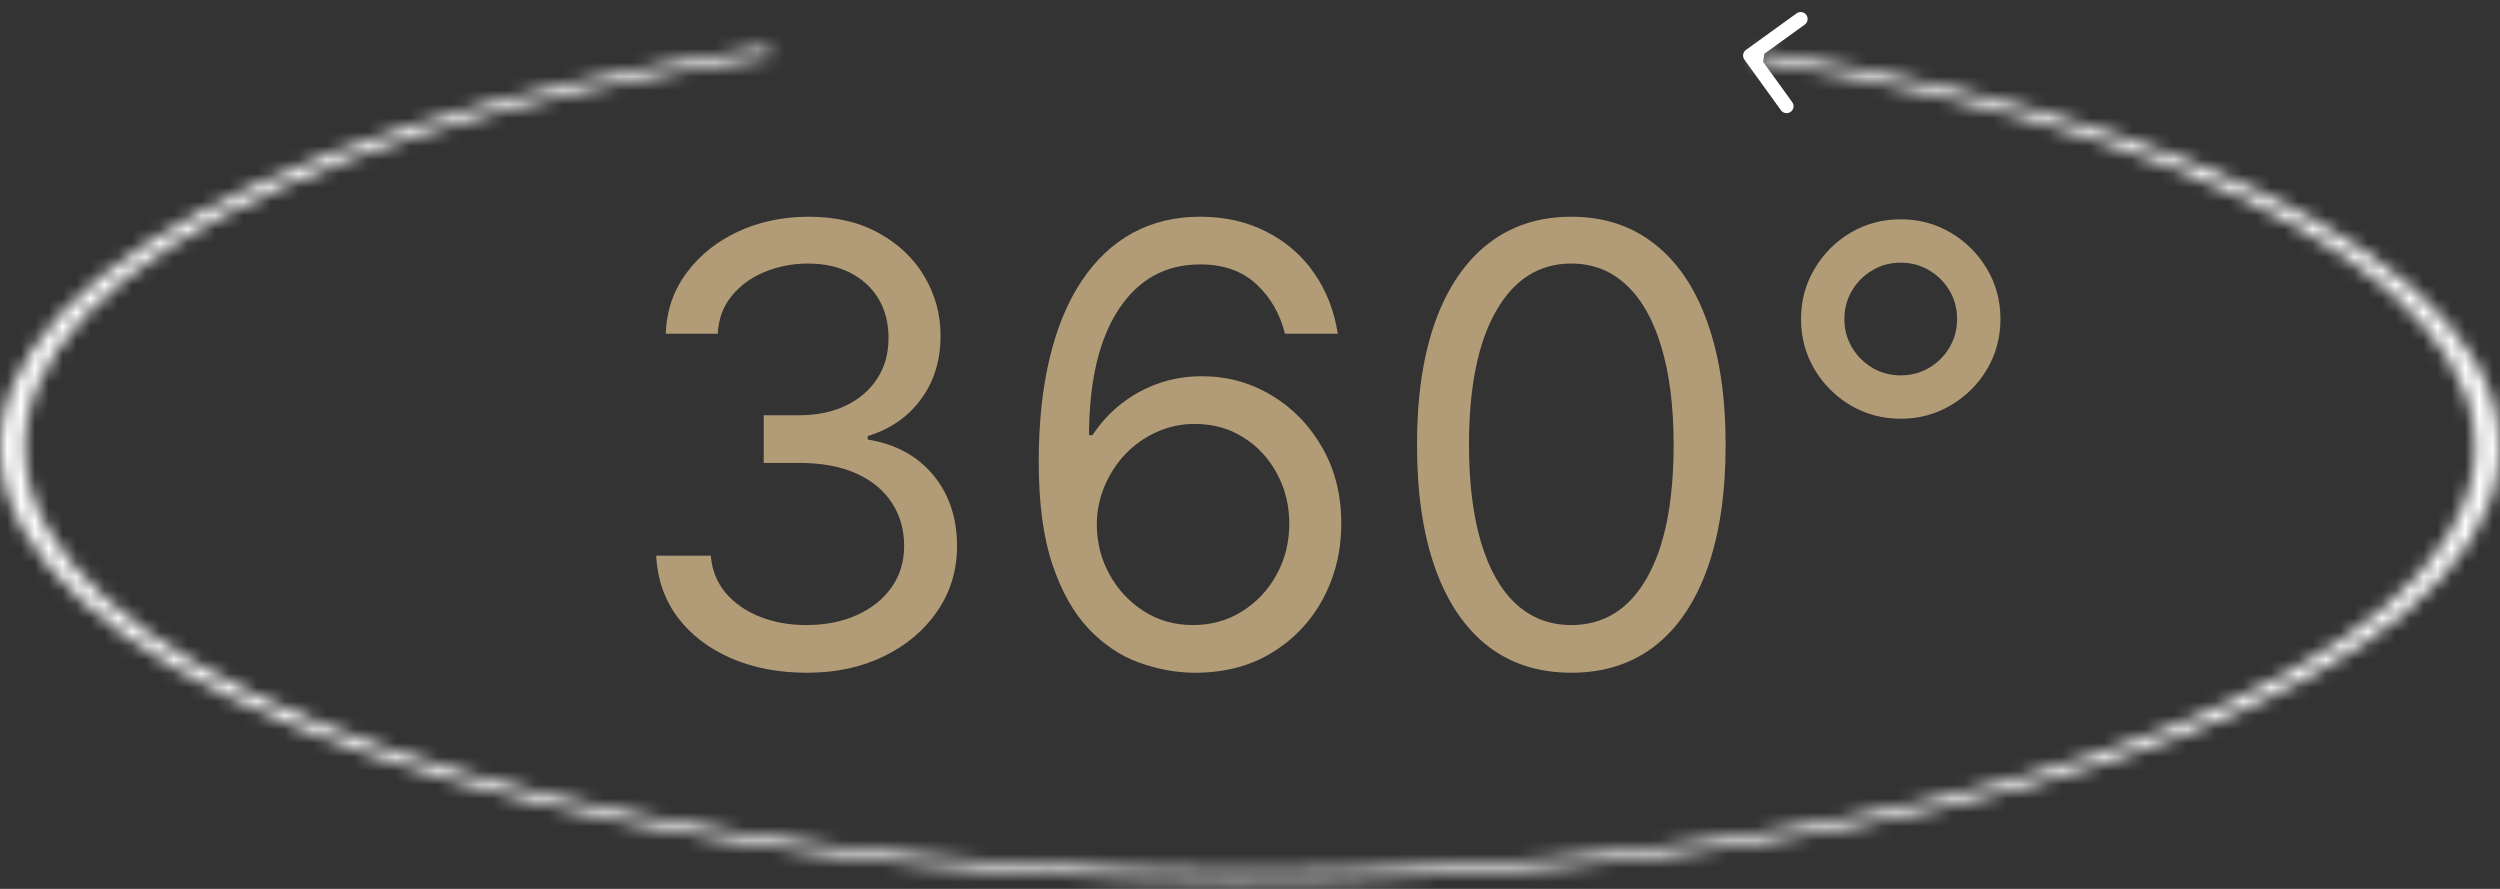
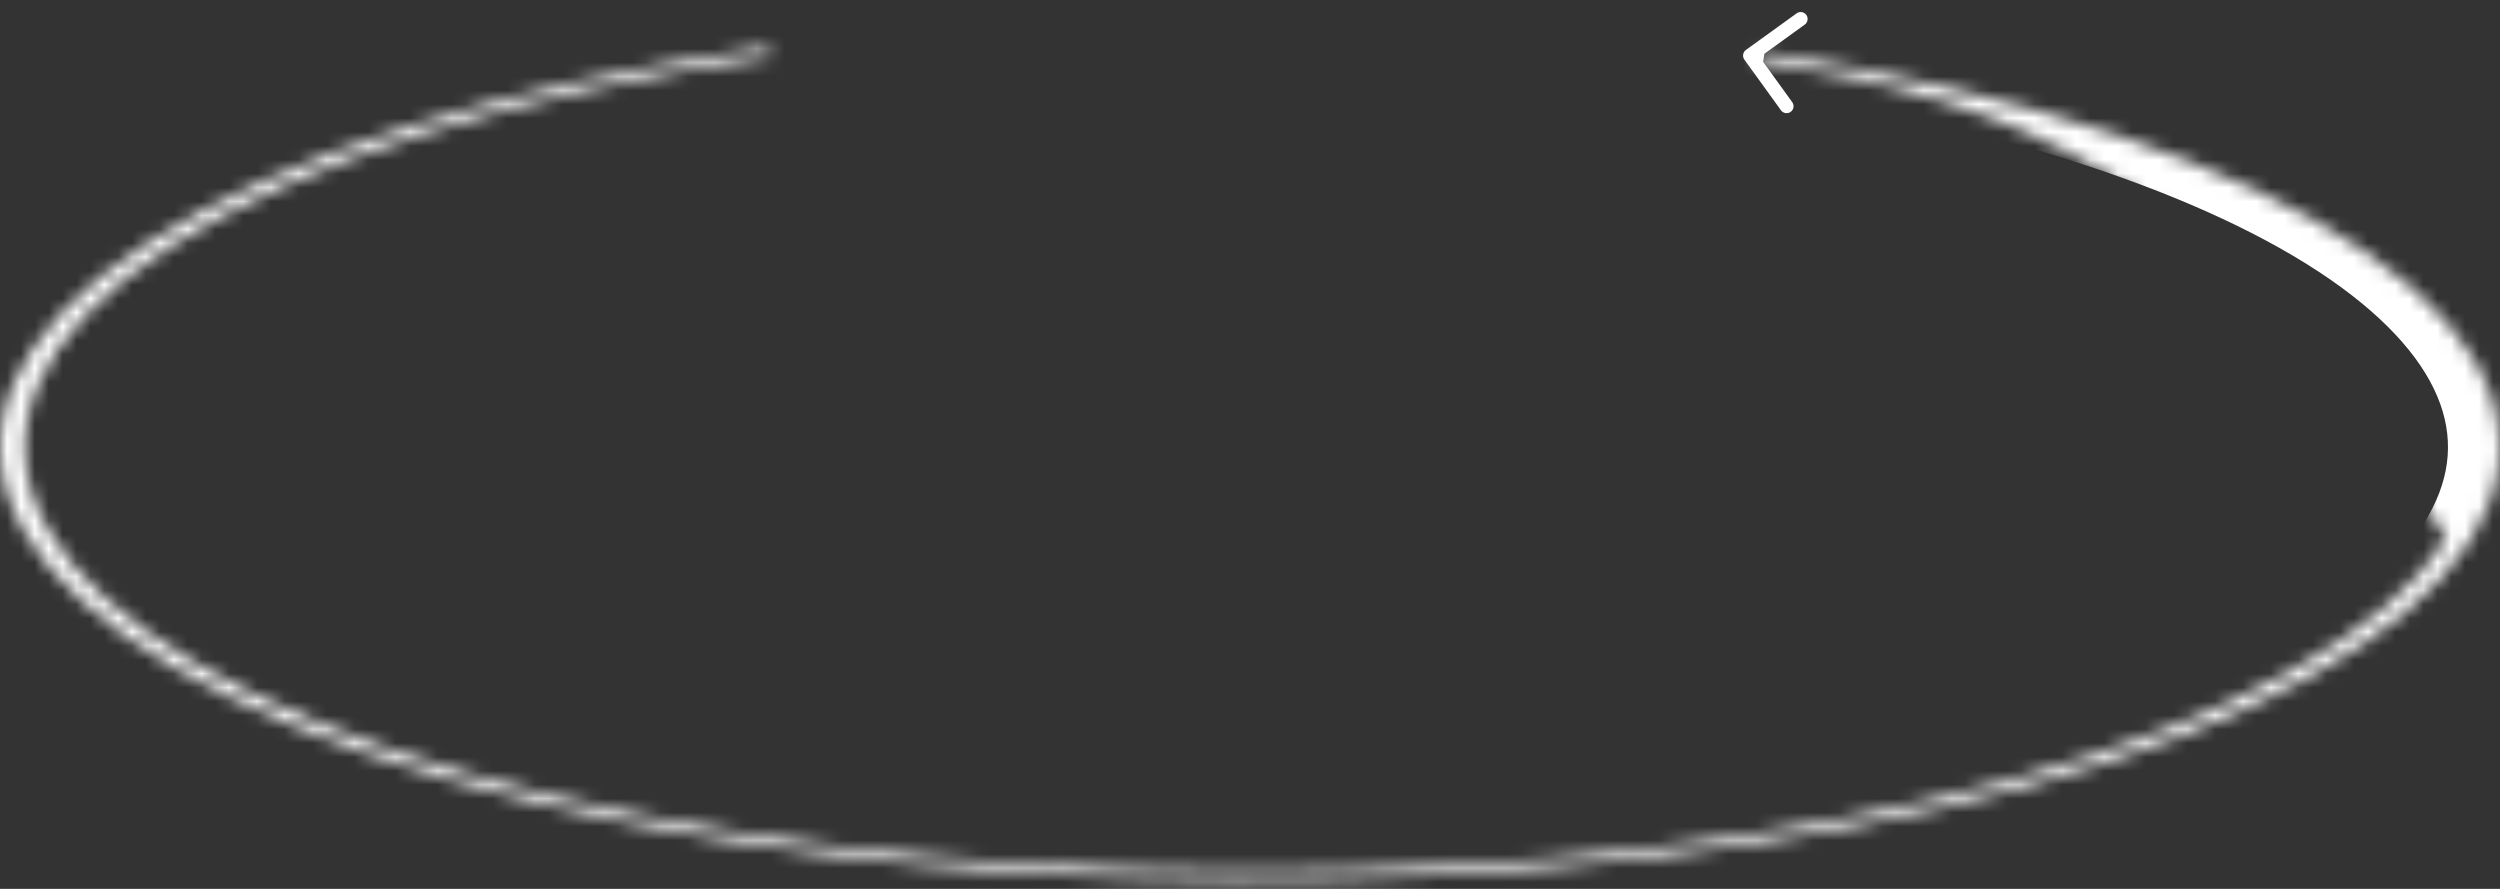
<svg xmlns="http://www.w3.org/2000/svg" width="180" height="64" viewBox="0 0 180 64" fill="none">
  <rect x="0" y="0" width="180" height="64" fill="#333333" stroke="none" />
-   <path d="M58.107 48.437C56.047 48.437 54.211 48.083 52.598 47.376C50.996 46.668 49.722 45.685 48.775 44.426C47.839 43.157 47.329 41.685 47.246 40.01H51.178C51.261 41.04 51.615 41.93 52.239 42.679C52.864 43.417 53.68 43.989 54.689 44.395C55.699 44.801 56.817 45.004 58.044 45.004C59.418 45.004 60.635 44.765 61.696 44.286C62.757 43.807 63.59 43.142 64.193 42.289C64.796 41.435 65.098 40.447 65.098 39.324C65.098 38.148 64.807 37.113 64.224 36.218C63.642 35.313 62.788 34.606 61.665 34.096C60.541 33.586 59.168 33.331 57.545 33.331H54.986V29.898H57.545C58.814 29.898 59.928 29.669 60.885 29.212C61.852 28.754 62.606 28.109 63.147 27.277C63.699 26.444 63.974 25.466 63.974 24.343C63.974 23.261 63.735 22.319 63.257 21.518C62.778 20.717 62.102 20.093 61.228 19.646C60.364 19.198 59.345 18.975 58.169 18.975C57.067 18.975 56.026 19.178 55.048 19.583C54.081 19.979 53.29 20.556 52.676 21.316C52.063 22.064 51.73 22.97 51.678 24.031H47.932C47.995 22.356 48.499 20.889 49.446 19.63C50.393 18.361 51.631 17.373 53.16 16.665C54.7 15.958 56.39 15.604 58.232 15.604C60.208 15.604 61.904 16.005 63.319 16.806C64.734 17.596 65.821 18.642 66.58 19.942C67.34 21.243 67.72 22.647 67.72 24.156C67.72 25.955 67.246 27.49 66.299 28.759C65.363 30.028 64.089 30.907 62.476 31.396V31.646C64.495 31.979 66.071 32.837 67.205 34.221C68.339 35.594 68.906 37.295 68.906 39.324C68.906 41.061 68.432 42.621 67.486 44.005C66.549 45.378 65.27 46.46 63.647 47.251C62.024 48.042 60.177 48.437 58.107 48.437ZM85.899 48.437C84.589 48.416 83.278 48.166 81.967 47.688C80.656 47.209 79.46 46.403 78.378 45.269C77.296 44.125 76.427 42.58 75.772 40.634C75.116 38.679 74.789 36.223 74.789 33.269C74.789 30.439 75.054 27.932 75.585 25.747C76.115 23.552 76.885 21.706 77.894 20.207C78.903 18.699 80.12 17.555 81.546 16.774C82.981 15.994 84.599 15.604 86.399 15.604C88.188 15.604 89.78 15.963 91.174 16.681C92.578 17.388 93.723 18.377 94.607 19.646C95.491 20.915 96.064 22.377 96.323 24.031H92.516C92.162 22.595 91.476 21.404 90.456 20.457C89.436 19.511 88.084 19.037 86.399 19.037C83.923 19.037 81.972 20.114 80.547 22.267C79.132 24.421 78.419 27.443 78.409 31.334H78.659C79.241 30.45 79.933 29.695 80.734 29.071C81.546 28.436 82.44 27.948 83.418 27.604C84.396 27.261 85.431 27.089 86.524 27.089C88.355 27.089 90.029 27.547 91.548 28.462C93.067 29.368 94.284 30.621 95.2 32.223C96.115 33.815 96.573 35.641 96.573 37.701C96.573 39.677 96.131 41.487 95.247 43.131C94.362 44.765 93.119 46.065 91.517 47.032C89.925 47.99 88.053 48.458 85.899 48.437ZM85.899 45.004C87.21 45.004 88.386 44.676 89.426 44.021C90.477 43.365 91.304 42.486 91.907 41.383C92.521 40.281 92.828 39.053 92.828 37.701C92.828 36.38 92.531 35.178 91.939 34.096C91.356 33.004 90.55 32.135 89.52 31.49C88.5 30.845 87.335 30.522 86.024 30.522C85.036 30.522 84.115 30.72 83.262 31.115C82.409 31.5 81.66 32.031 81.015 32.707C80.38 33.383 79.881 34.158 79.517 35.032C79.153 35.896 78.971 36.806 78.971 37.763C78.971 39.032 79.267 40.218 79.86 41.321C80.464 42.424 81.285 43.313 82.326 43.989C83.377 44.666 84.568 45.004 85.899 45.004ZM113.134 48.437C110.783 48.437 108.78 47.797 107.126 46.517C105.472 45.227 104.208 43.36 103.334 40.915C102.46 38.46 102.023 35.495 102.023 32.02C102.023 28.567 102.46 25.617 103.334 23.172C104.218 20.717 105.488 18.845 107.142 17.555C108.806 16.254 110.804 15.604 113.134 15.604C115.464 15.604 117.457 16.254 119.111 17.555C120.775 18.845 122.044 20.717 122.918 23.172C123.803 25.617 124.245 28.567 124.245 32.02C124.245 35.495 123.808 38.46 122.934 40.915C122.06 43.36 120.796 45.227 119.142 46.517C117.488 47.797 115.485 48.437 113.134 48.437ZM113.134 45.004C115.464 45.004 117.275 43.88 118.565 41.633C119.855 39.386 120.5 36.182 120.5 32.02C120.5 29.253 120.203 26.897 119.61 24.951C119.028 23.006 118.185 21.523 117.082 20.504C115.99 19.485 114.674 18.975 113.134 18.975C110.824 18.975 109.02 20.114 107.719 22.392C106.419 24.66 105.768 27.87 105.768 32.02C105.768 34.788 106.06 37.139 106.642 39.074C107.225 41.009 108.062 42.481 109.155 43.49C110.258 44.499 111.584 45.004 113.134 45.004ZM136.854 30.148C135.532 30.148 134.326 29.825 133.233 29.18C132.151 28.535 131.288 27.672 130.643 26.59C129.998 25.498 129.675 24.291 129.675 22.97C129.675 21.648 129.998 20.447 130.643 19.365C131.288 18.273 132.151 17.404 133.233 16.759C134.326 16.114 135.532 15.791 136.854 15.791C138.175 15.791 139.376 16.114 140.458 16.759C141.551 17.404 142.419 18.273 143.064 19.365C143.709 20.447 144.032 21.648 144.032 22.97C144.032 24.291 143.709 25.498 143.064 26.59C142.419 27.672 141.551 28.535 140.458 29.18C139.376 29.825 138.175 30.148 136.854 30.148ZM136.854 27.027C137.603 27.027 138.284 26.845 138.898 26.481C139.512 26.117 140.001 25.628 140.365 25.014C140.729 24.4 140.911 23.719 140.911 22.97C140.911 22.221 140.729 21.539 140.365 20.925C140.001 20.311 139.512 19.823 138.898 19.459C138.284 19.094 137.603 18.912 136.854 18.912C136.105 18.912 135.423 19.094 134.809 19.459C134.196 19.823 133.707 20.311 133.342 20.925C132.978 21.539 132.796 22.221 132.796 22.97C132.796 23.719 132.978 24.4 133.342 25.014C133.707 25.628 134.196 26.117 134.809 26.481C135.423 26.845 136.105 27.027 136.854 27.027Z" fill="#B29C77" />
  <mask id="path-2-inside-1_692_359" fill="white">
-     <path d="M126.925 3.746C145.786 6.686 161.149 11.788 170.43 18.193C179.711 24.598 182.342 31.915 177.883 38.914C173.423 45.912 162.143 52.165 145.942 56.619C129.74 61.074 109.606 63.46 88.925 63.374C68.245 63.288 48.28 60.737 32.39 56.15C16.501 51.562 5.655 45.218 1.679 38.184C-2.297 31.151 0.838 23.858 10.557 17.531C20.277 11.205 35.987 6.232 55.046 3.448L55.739 4.018C37.058 6.746 21.659 11.621 12.133 17.822C2.606 24.023 -0.467 31.172 3.43 38.066C7.328 44.959 17.958 51.178 33.533 55.674C49.107 60.171 68.676 62.672 88.947 62.756C109.217 62.84 128.952 60.502 144.833 56.135C160.713 51.769 171.768 45.64 176.14 38.78C180.511 31.921 177.932 24.748 168.835 18.471C159.738 12.193 144.68 7.192 126.193 4.31L126.925 3.746Z" />
+     <path d="M126.925 3.746C145.786 6.686 161.149 11.788 170.43 18.193C179.711 24.598 182.342 31.915 177.883 38.914C173.423 45.912 162.143 52.165 145.942 56.619C129.74 61.074 109.606 63.46 88.925 63.374C68.245 63.288 48.28 60.737 32.39 56.15C16.501 51.562 5.655 45.218 1.679 38.184C-2.297 31.151 0.838 23.858 10.557 17.531C20.277 11.205 35.987 6.232 55.046 3.448L55.739 4.018C37.058 6.746 21.659 11.621 12.133 17.822C2.606 24.023 -0.467 31.172 3.43 38.066C7.328 44.959 17.958 51.178 33.533 55.674C49.107 60.171 68.676 62.672 88.947 62.756C109.217 62.84 128.952 60.502 144.833 56.135C160.713 51.769 171.768 45.64 176.14 38.78C159.738 12.193 144.68 7.192 126.193 4.31L126.925 3.746Z" />
  </mask>
  <path d="M126.925 3.746C145.786 6.686 161.149 11.788 170.43 18.193C179.711 24.598 182.342 31.915 177.883 38.914C173.423 45.912 162.143 52.165 145.942 56.619C129.74 61.074 109.606 63.46 88.925 63.374C68.245 63.288 48.28 60.737 32.39 56.15C16.501 51.562 5.655 45.218 1.679 38.184C-2.297 31.151 0.838 23.858 10.557 17.531C20.277 11.205 35.987 6.232 55.046 3.448L55.739 4.018C37.058 6.746 21.659 11.621 12.133 17.822C2.606 24.023 -0.467 31.172 3.43 38.066C7.328 44.959 17.958 51.178 33.533 55.674C49.107 60.171 68.676 62.672 88.947 62.756C109.217 62.84 128.952 60.502 144.833 56.135C160.713 51.769 171.768 45.64 176.14 38.78C180.511 31.921 177.932 24.748 168.835 18.471C159.738 12.193 144.68 7.192 126.193 4.31L126.925 3.746Z" stroke="white" stroke-width="3.921" mask="url(#path-2-inside-1_692_359)" />
  <path d="M125.708 3.596C125.484 3.757 125.434 4.07 125.596 4.294L128.231 7.942C128.392 8.165 128.705 8.216 128.929 8.054C129.153 7.892 129.203 7.58 129.041 7.356L126.699 4.114L129.942 1.771C130.165 1.61 130.216 1.297 130.054 1.073C129.892 0.849 129.58 0.799 129.356 0.961L125.708 3.596ZM127.068 3.667L126.081 3.507L125.921 4.495L126.909 4.654L127.068 3.667Z" fill="white" />
</svg>